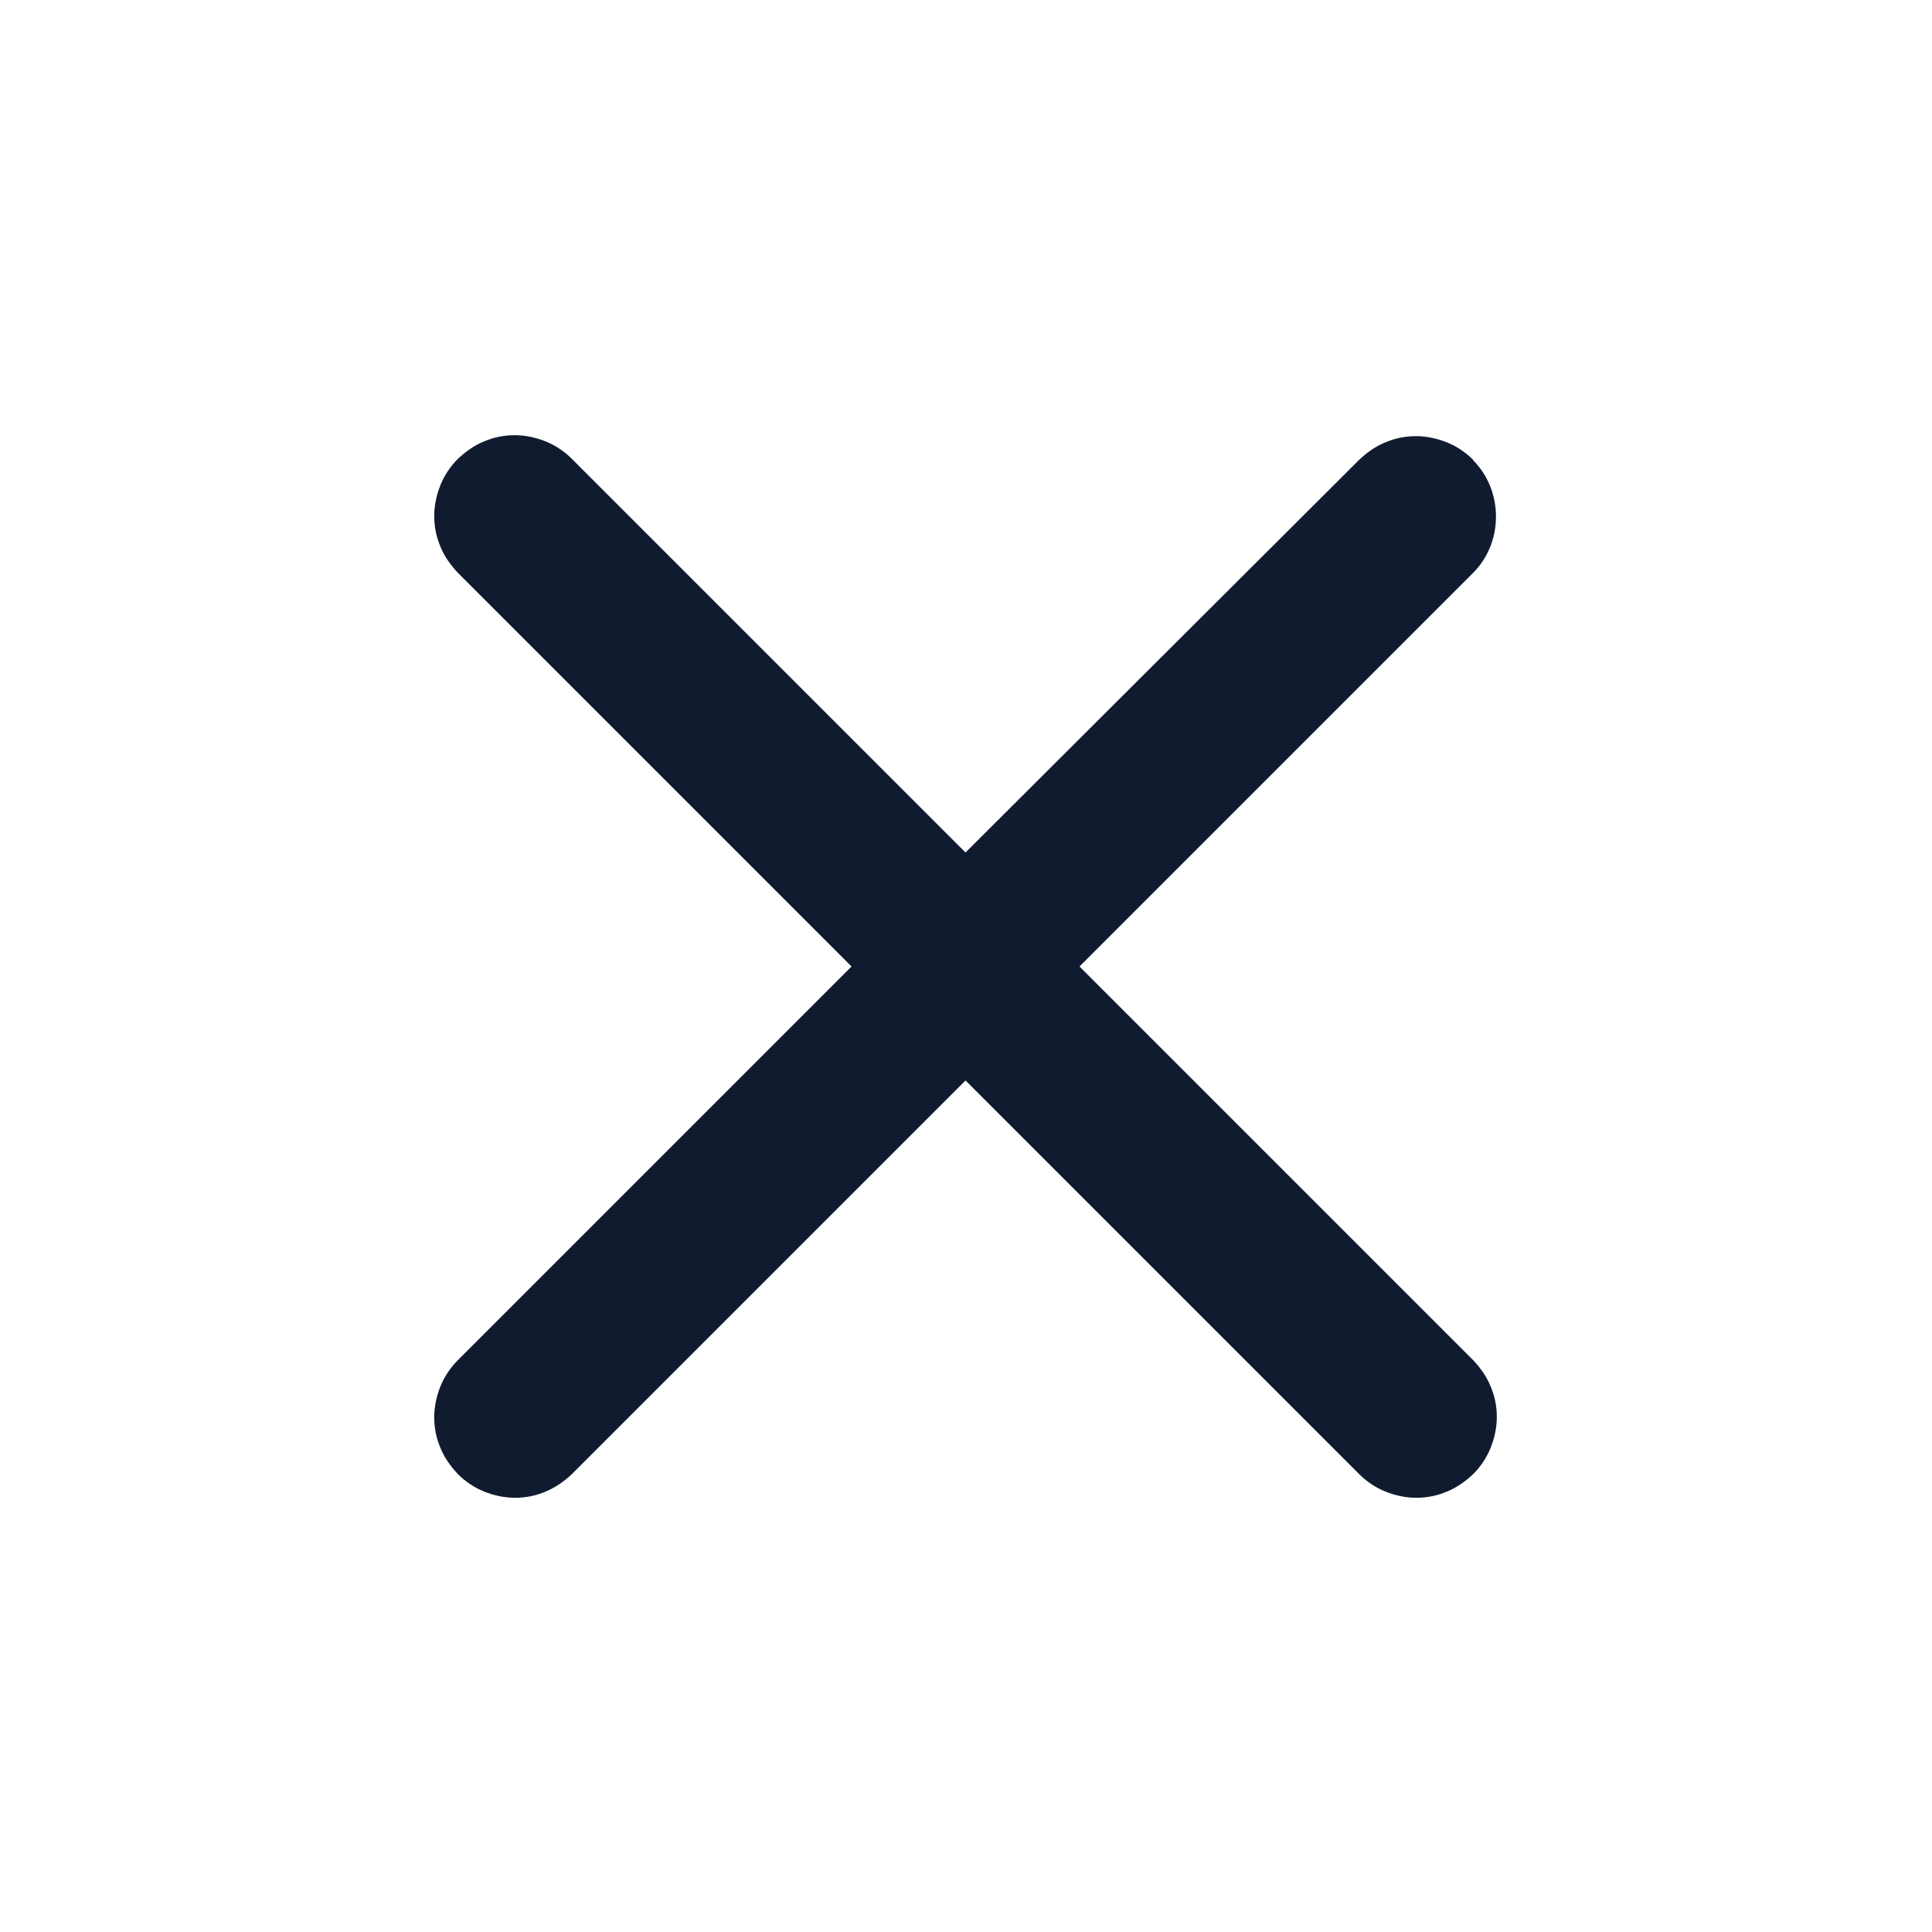
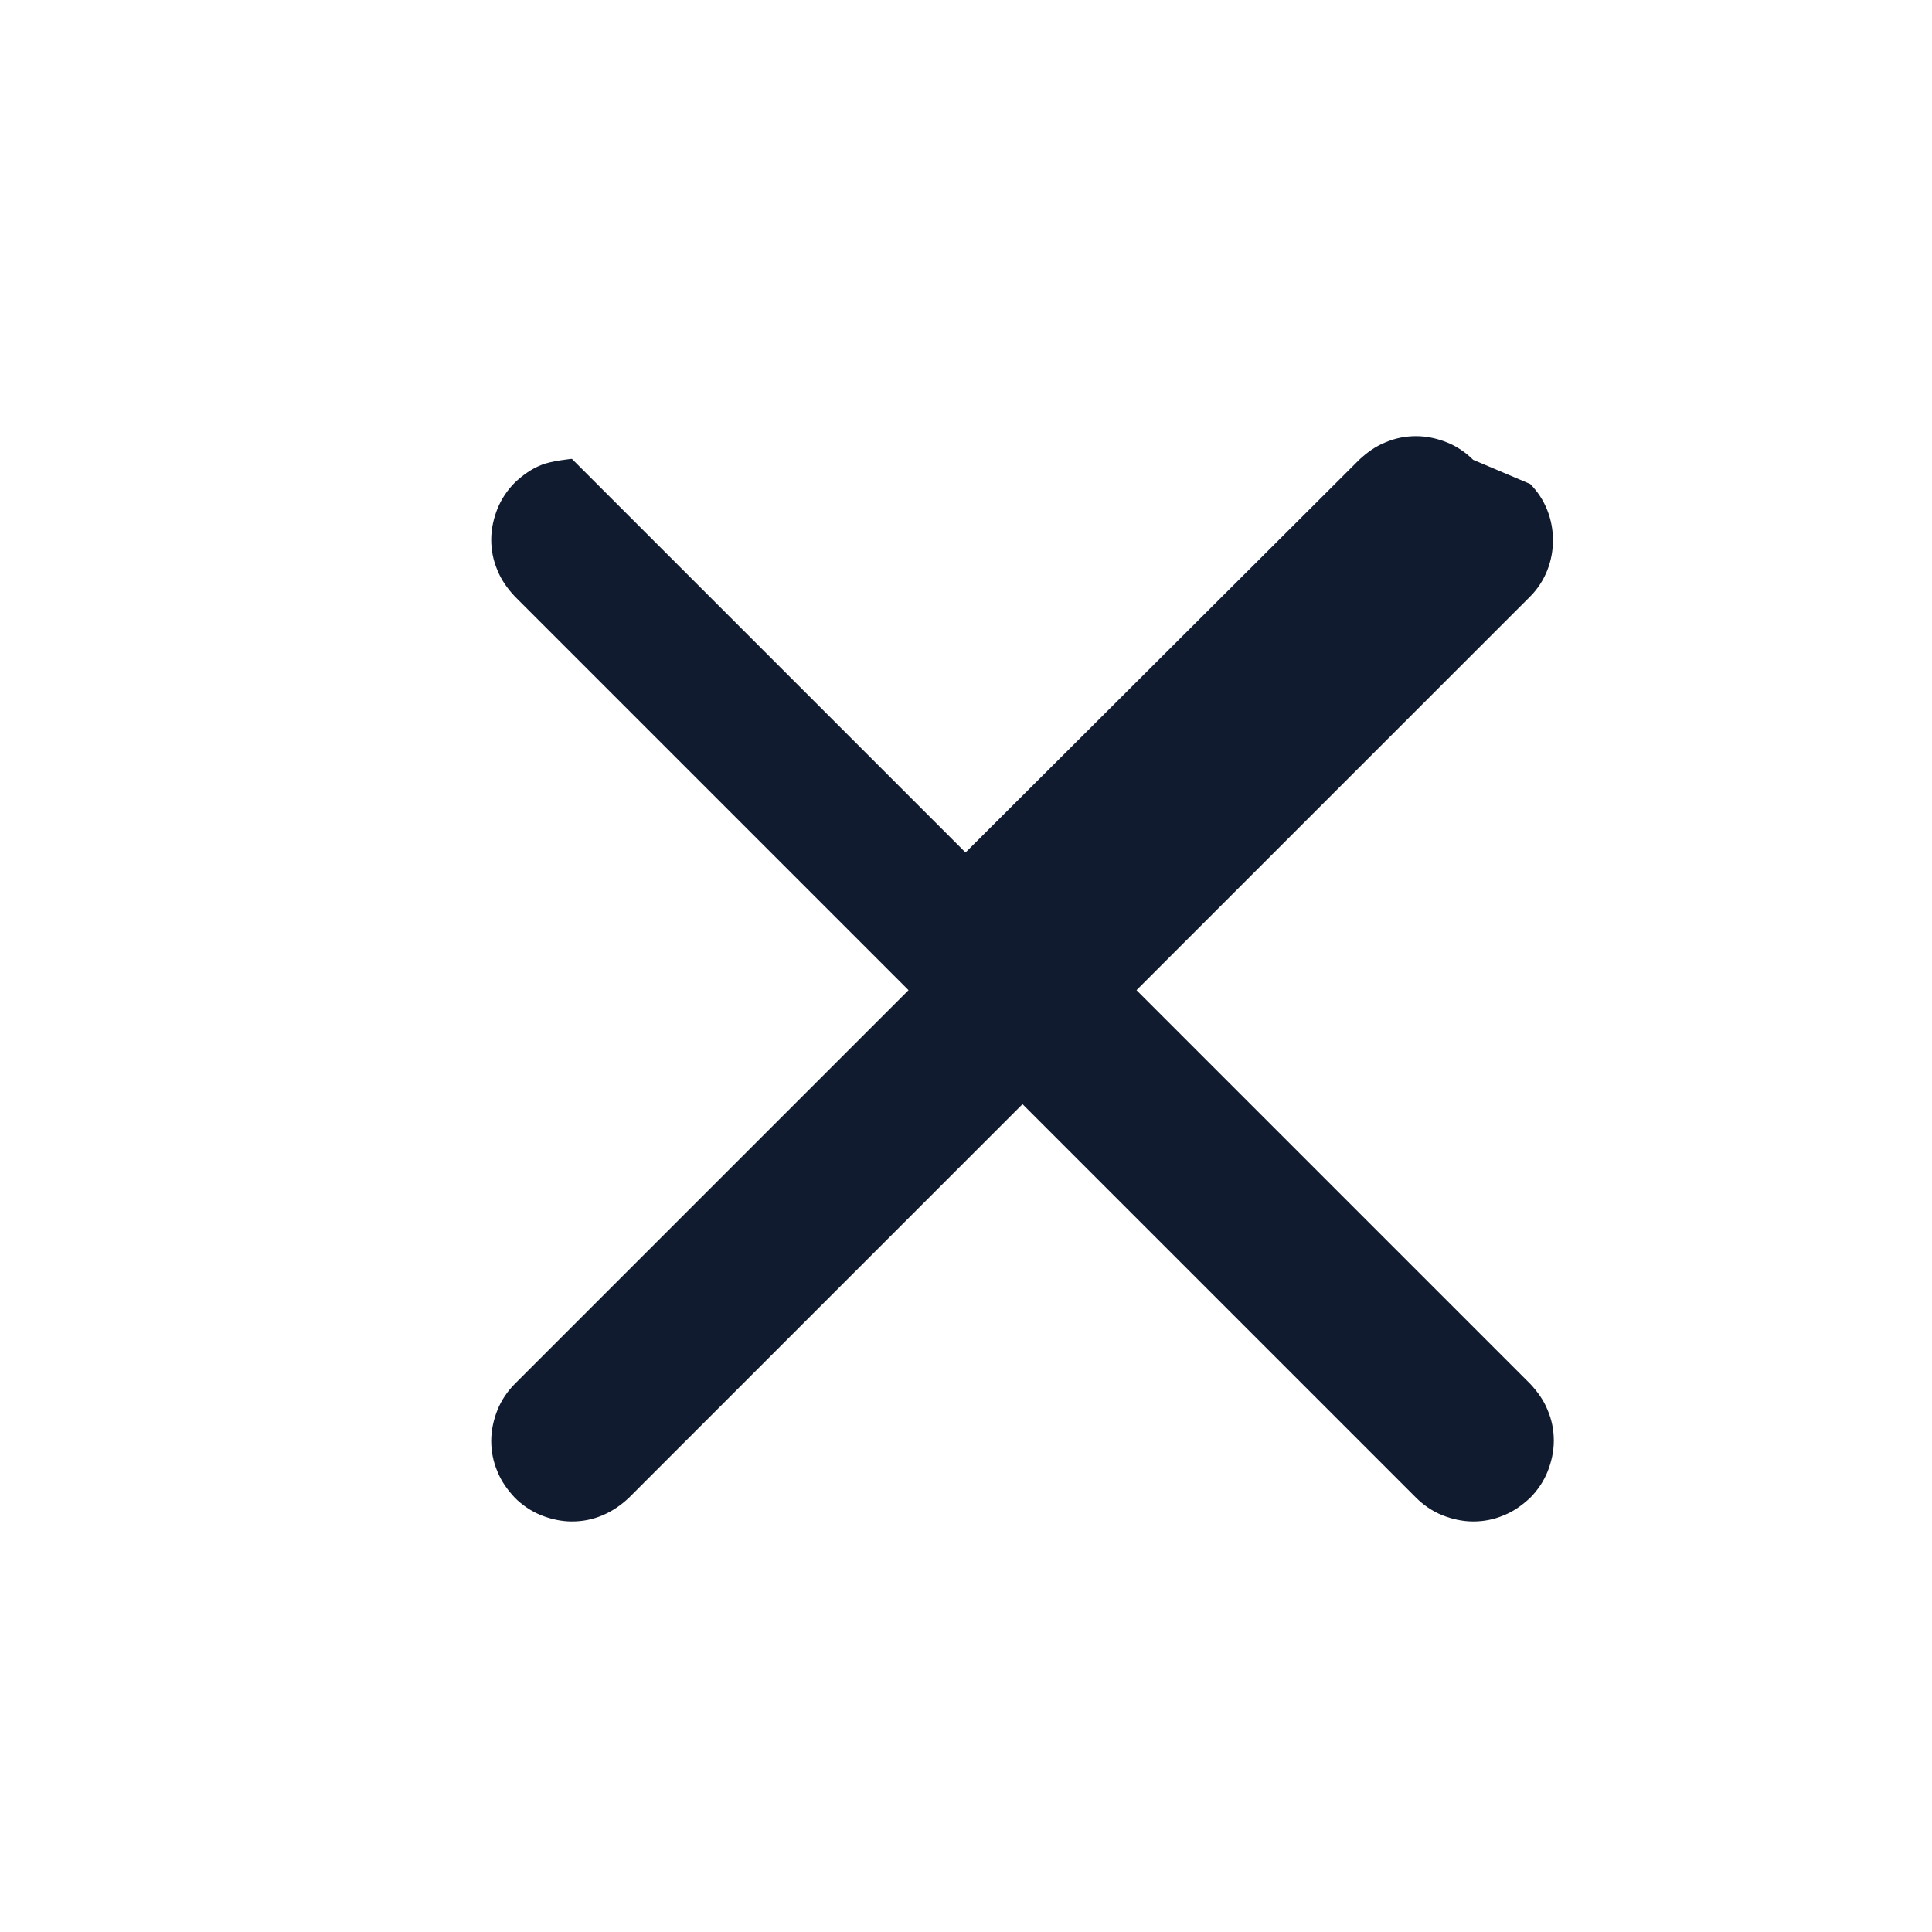
<svg xmlns="http://www.w3.org/2000/svg" id="Layer_1" width=".56in" height=".56in" viewBox="0 0 40 40">
  <defs>
    <style>
      .cls-1 {
        fill: #101b30;
      }
    </style>
  </defs>
-   <path class="cls-1" d="M30.5,9.52c-.15-.15-.34-.28-.54-.36-.2-.08-.42-.13-.64-.13s-.43.04-.64.13c-.2.08-.38.21-.54.36l-8.15,8.13-8.15-8.15c-.15-.15-.34-.28-.54-.36-.2-.08-.42-.13-.64-.13s-.43.04-.64.13c-.2.08-.38.21-.54.36-.15.15-.28.34-.36.54-.08.2-.13.42-.13.64s.04.43.13.64c.08.2.21.38.36.54l8.15,8.15-8.15,8.15c-.15.15-.28.34-.36.54-.08.2-.13.42-.13.64s.04.43.13.64c.08.2.21.38.36.54.15.15.34.28.54.36.2.08.42.13.64.13s.43-.04.64-.13.38-.21.54-.36l8.15-8.15,8.15,8.15c.15.15.34.28.54.36.2.08.42.13.64.13s.43-.04.64-.13c.2-.08.38-.21.54-.36.15-.15.28-.34.36-.54.08-.2.13-.42.13-.64s-.04-.43-.13-.64c-.08-.2-.21-.38-.36-.54l-8.15-8.15,8.15-8.15c.63-.63.63-1.7,0-2.33Z" />
+   <path class="cls-1" d="M30.5,9.52c-.15-.15-.34-.28-.54-.36-.2-.08-.42-.13-.64-.13s-.43.04-.64.13c-.2.08-.38.21-.54.36l-8.15,8.13-8.15-8.15s-.43.04-.64.13c-.2.08-.38.21-.54.36-.15.15-.28.34-.36.54-.08.2-.13.42-.13.64s.04.43.13.64c.08.2.21.38.36.54l8.15,8.15-8.15,8.15c-.15.15-.28.34-.36.54-.08.2-.13.42-.13.64s.04.43.13.64c.08.2.21.38.36.54.15.15.34.28.54.36.2.08.42.13.64.13s.43-.04.64-.13.38-.21.54-.36l8.15-8.15,8.15,8.15c.15.15.34.28.54.36.2.08.42.13.64.13s.43-.04.64-.13c.2-.08.38-.21.54-.36.15-.15.28-.34.36-.54.08-.2.13-.42.13-.64s-.04-.43-.13-.64c-.08-.2-.21-.38-.36-.54l-8.15-8.15,8.15-8.15c.63-.63.63-1.7,0-2.33Z" />
</svg>